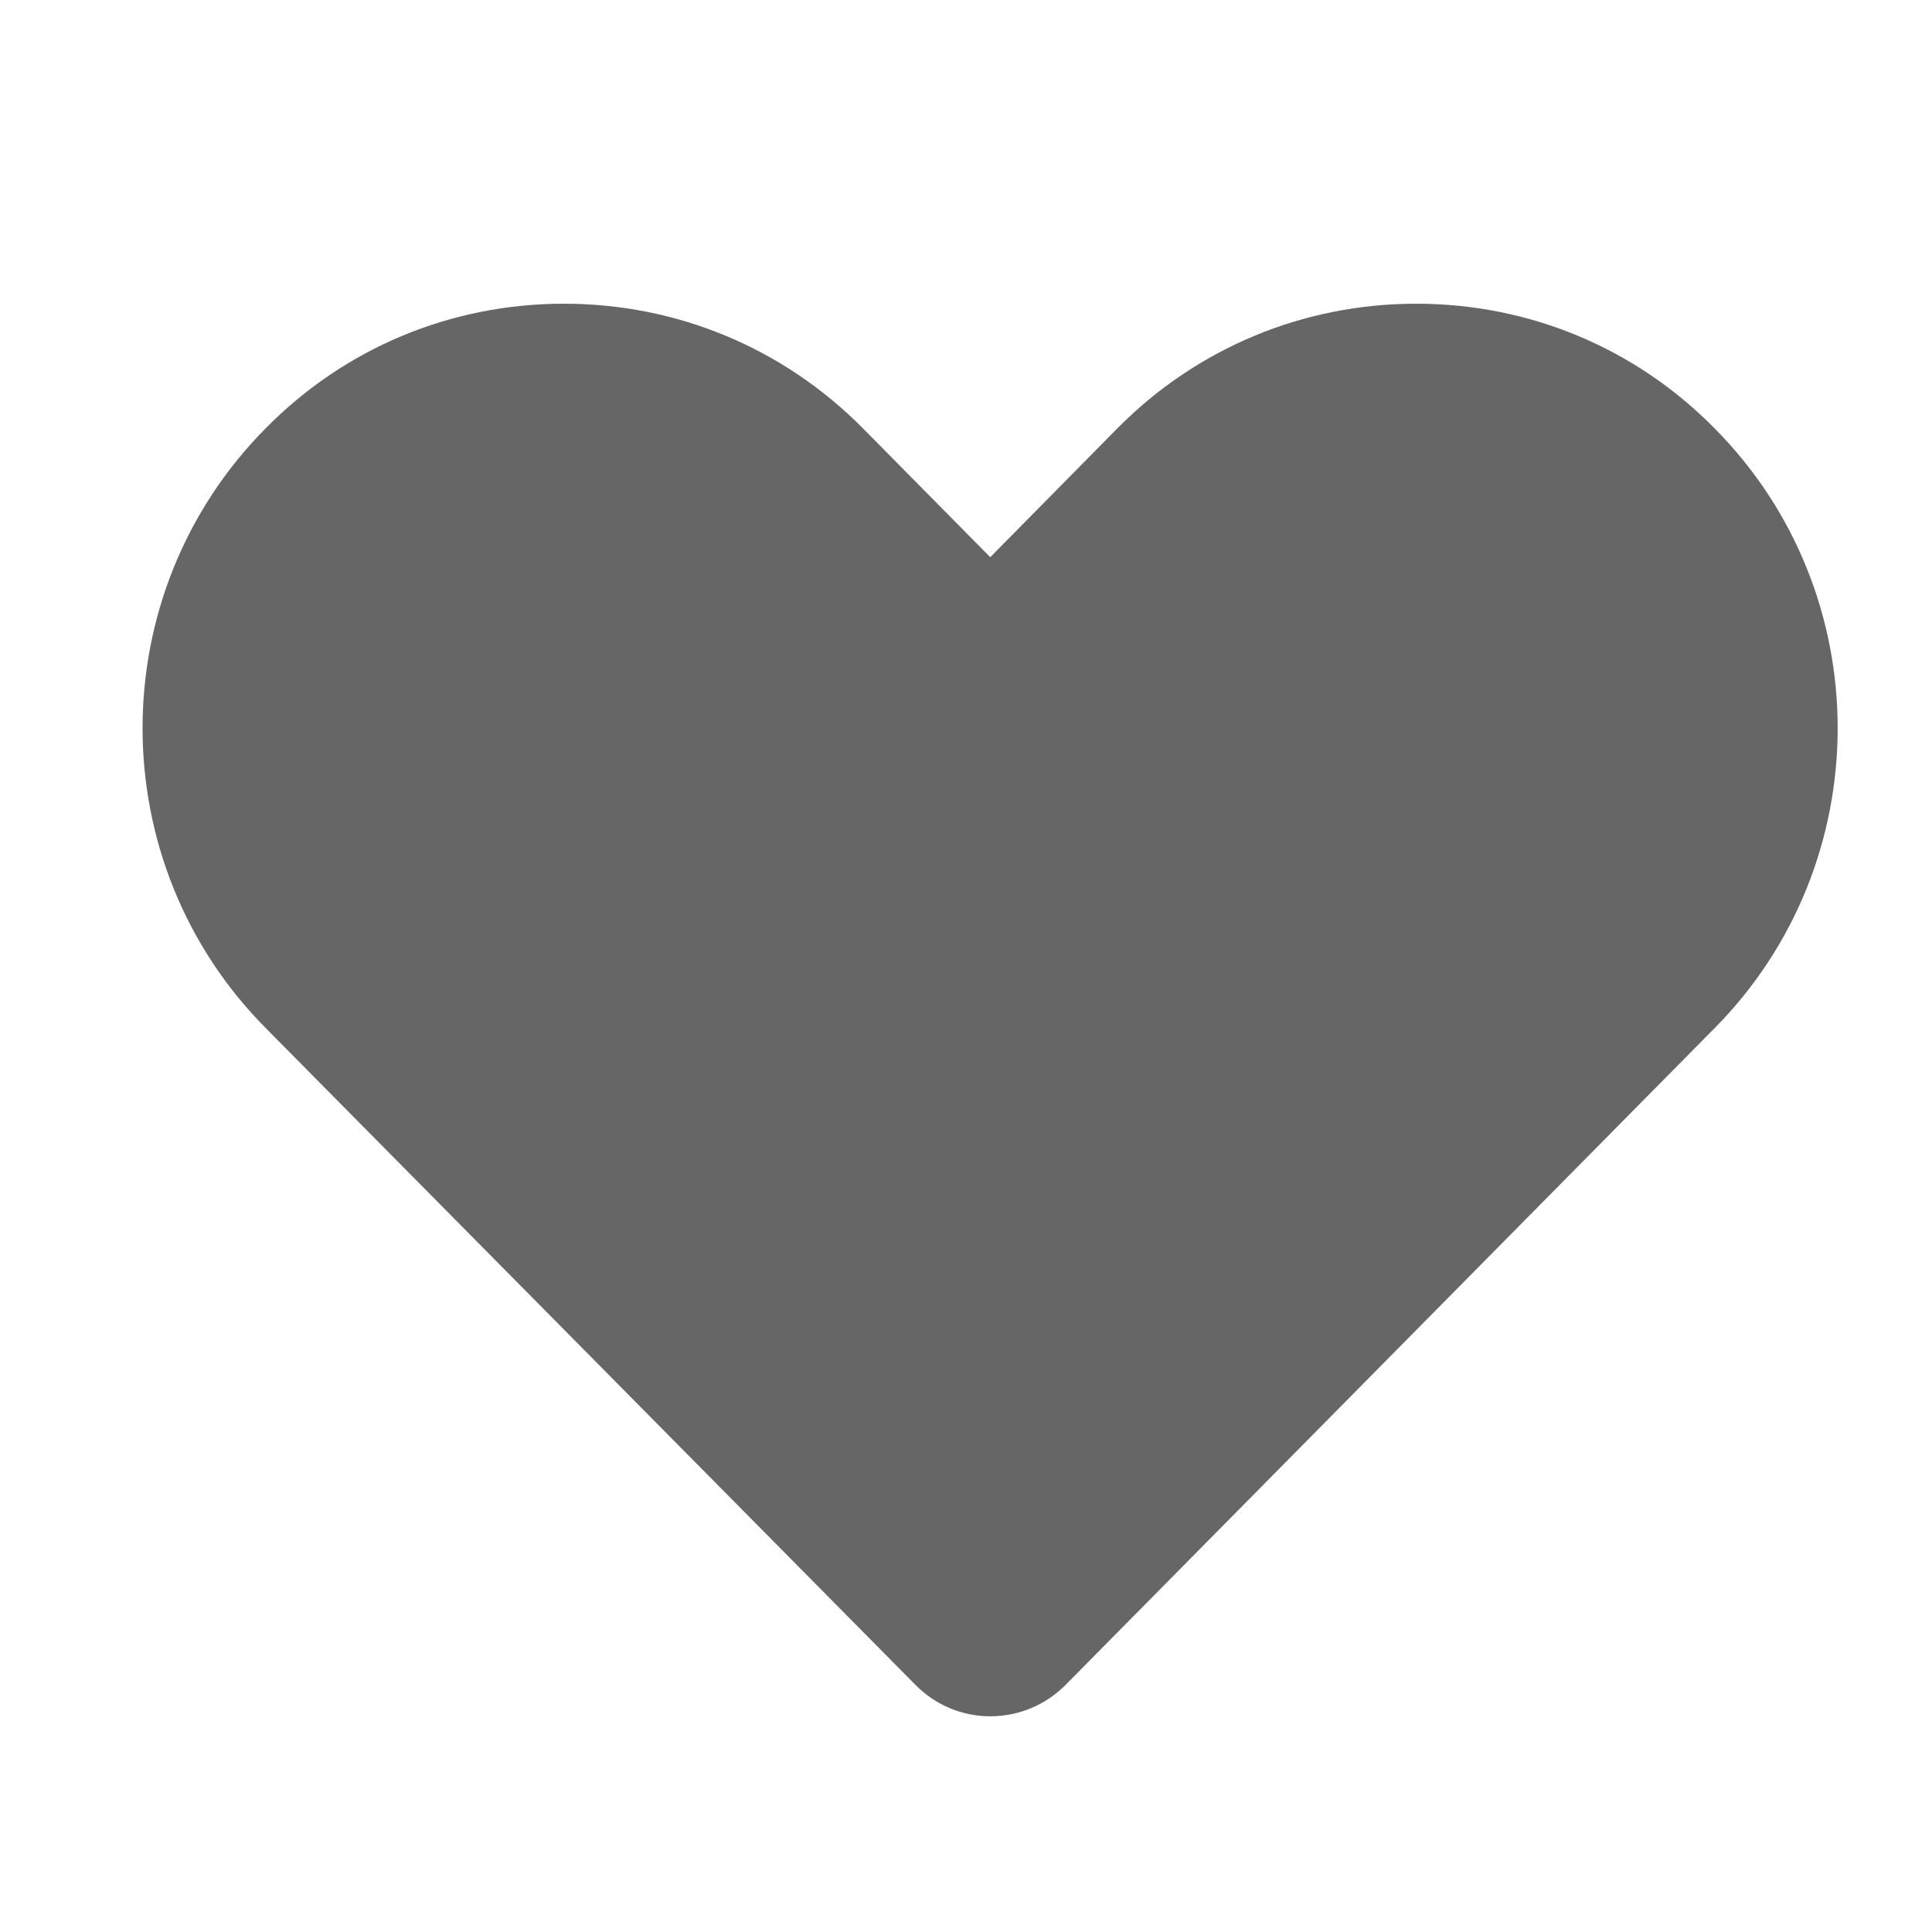
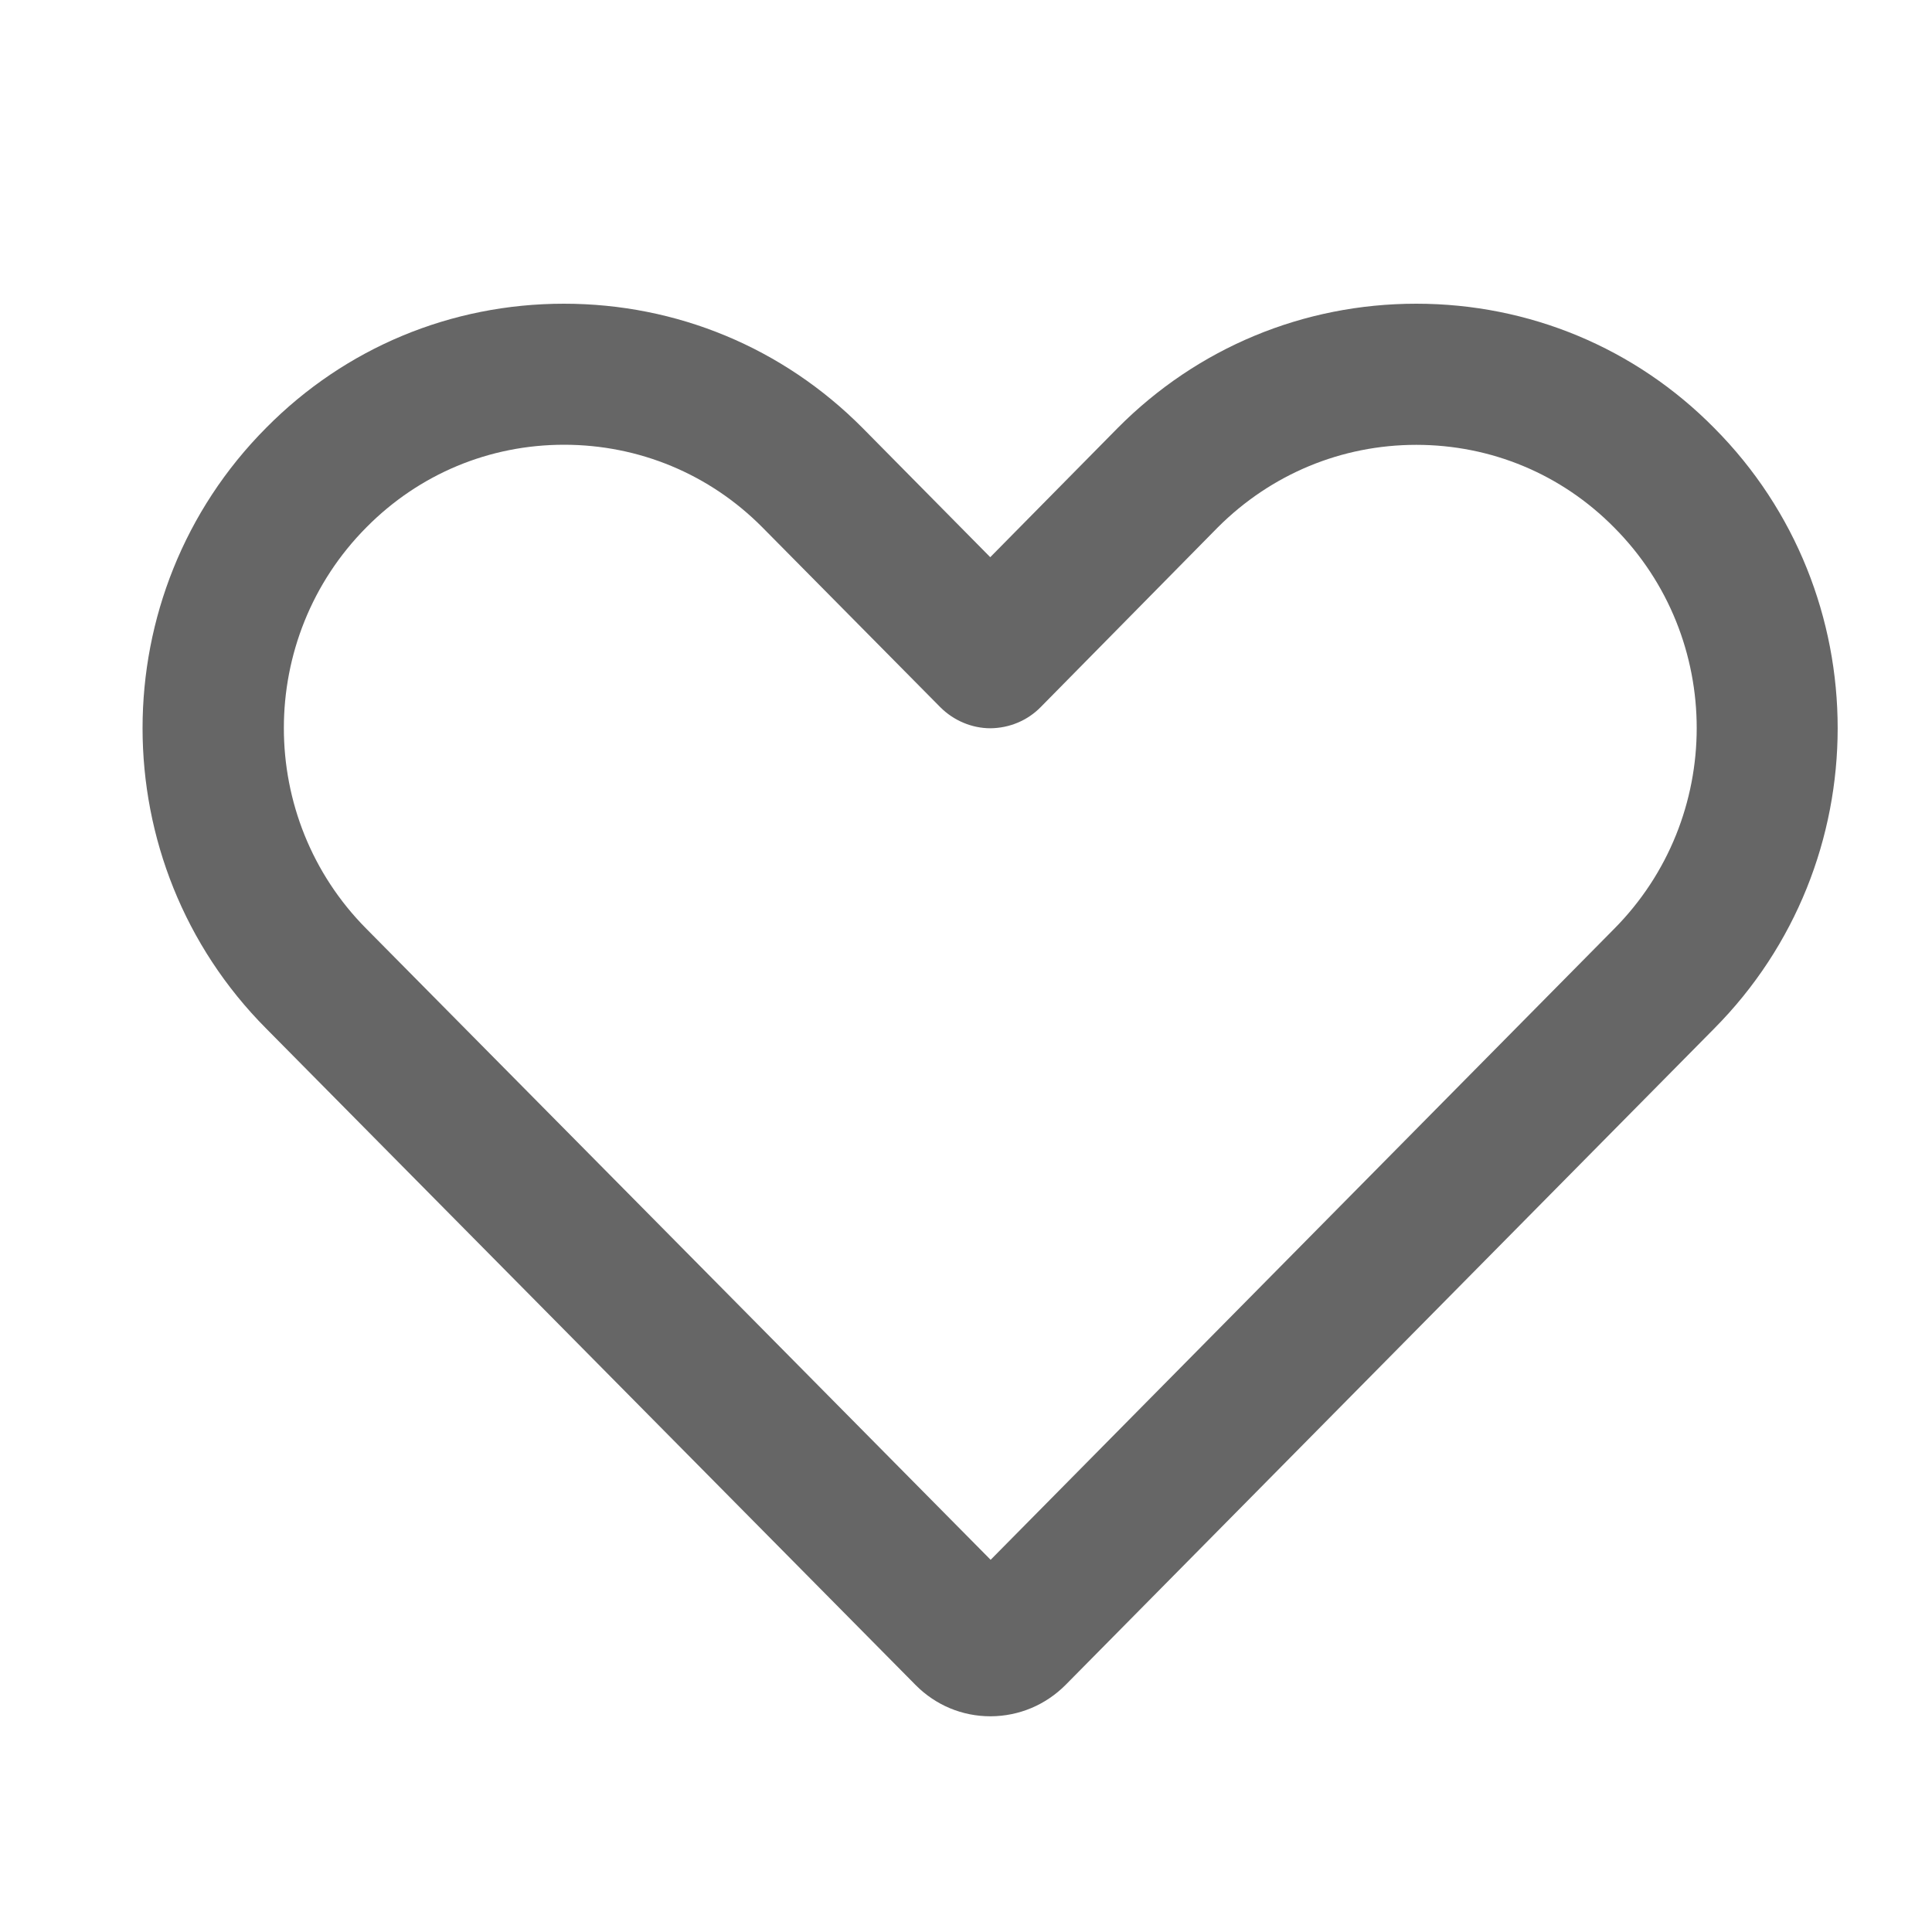
<svg xmlns="http://www.w3.org/2000/svg" version="1.1" id="Layer_1" x="0px" y="0px" width="20px" height="20px" viewBox="0 0 20 20" enable-background="new 0 0 20 20" xml:space="preserve">
  <g>
    <g id="Layer_1_1_">
      <g>
        <path fill="#666666" d="M10.253,17.767c-0.293,0-0.567-0.115-0.773-0.322l-6.724-6.797c-1.707-1.715-1.707-4.505,0-6.22     C3.575,3.6,4.669,3.144,5.838,3.144c1.169,0,2.266,0.456,3.089,1.284l1.324,1.34l1.32-1.338c0.824-0.83,1.922-1.286,3.09-1.286     s2.266,0.457,3.084,1.286c1.705,1.713,1.705,4.503-0.002,6.22l-6.713,6.793c-0.207,0.207-0.48,0.322-0.773,0.324H10.253z      M5.839,4.604c-0.775,0-1.5,0.304-2.044,0.853c-1.142,1.147-1.142,3.013,0,4.16l6.46,6.53l6.451-6.528     c1.144-1.149,1.144-3.015,0.002-4.16c-0.545-0.551-1.271-0.854-2.047-0.854c-0.774,0-1.504,0.304-2.054,0.854l-1.833,1.86     c-0.137,0.14-0.324,0.218-0.521,0.22l0,0c-0.193,0-0.381-0.08-0.519-0.218L7.89,5.457C7.345,4.908,6.615,4.604,5.839,4.604z" />
      </g>
    </g>
    <g id="Layer_2">
-       <polygon fill="#666666" points="10.229,6.514 7.909,4.481 5.349,3.579 3.167,5.045 2.188,7.117 2.715,9.224 5.5,12.461     7.833,14.869 10.249,17.203 12.35,14.793 16.188,10.805 18.071,8.771 18.071,5.987 15.887,4.105 14.307,3.579 12.122,4.934   " />
-     </g>
+       </g>
  </g>
</svg>